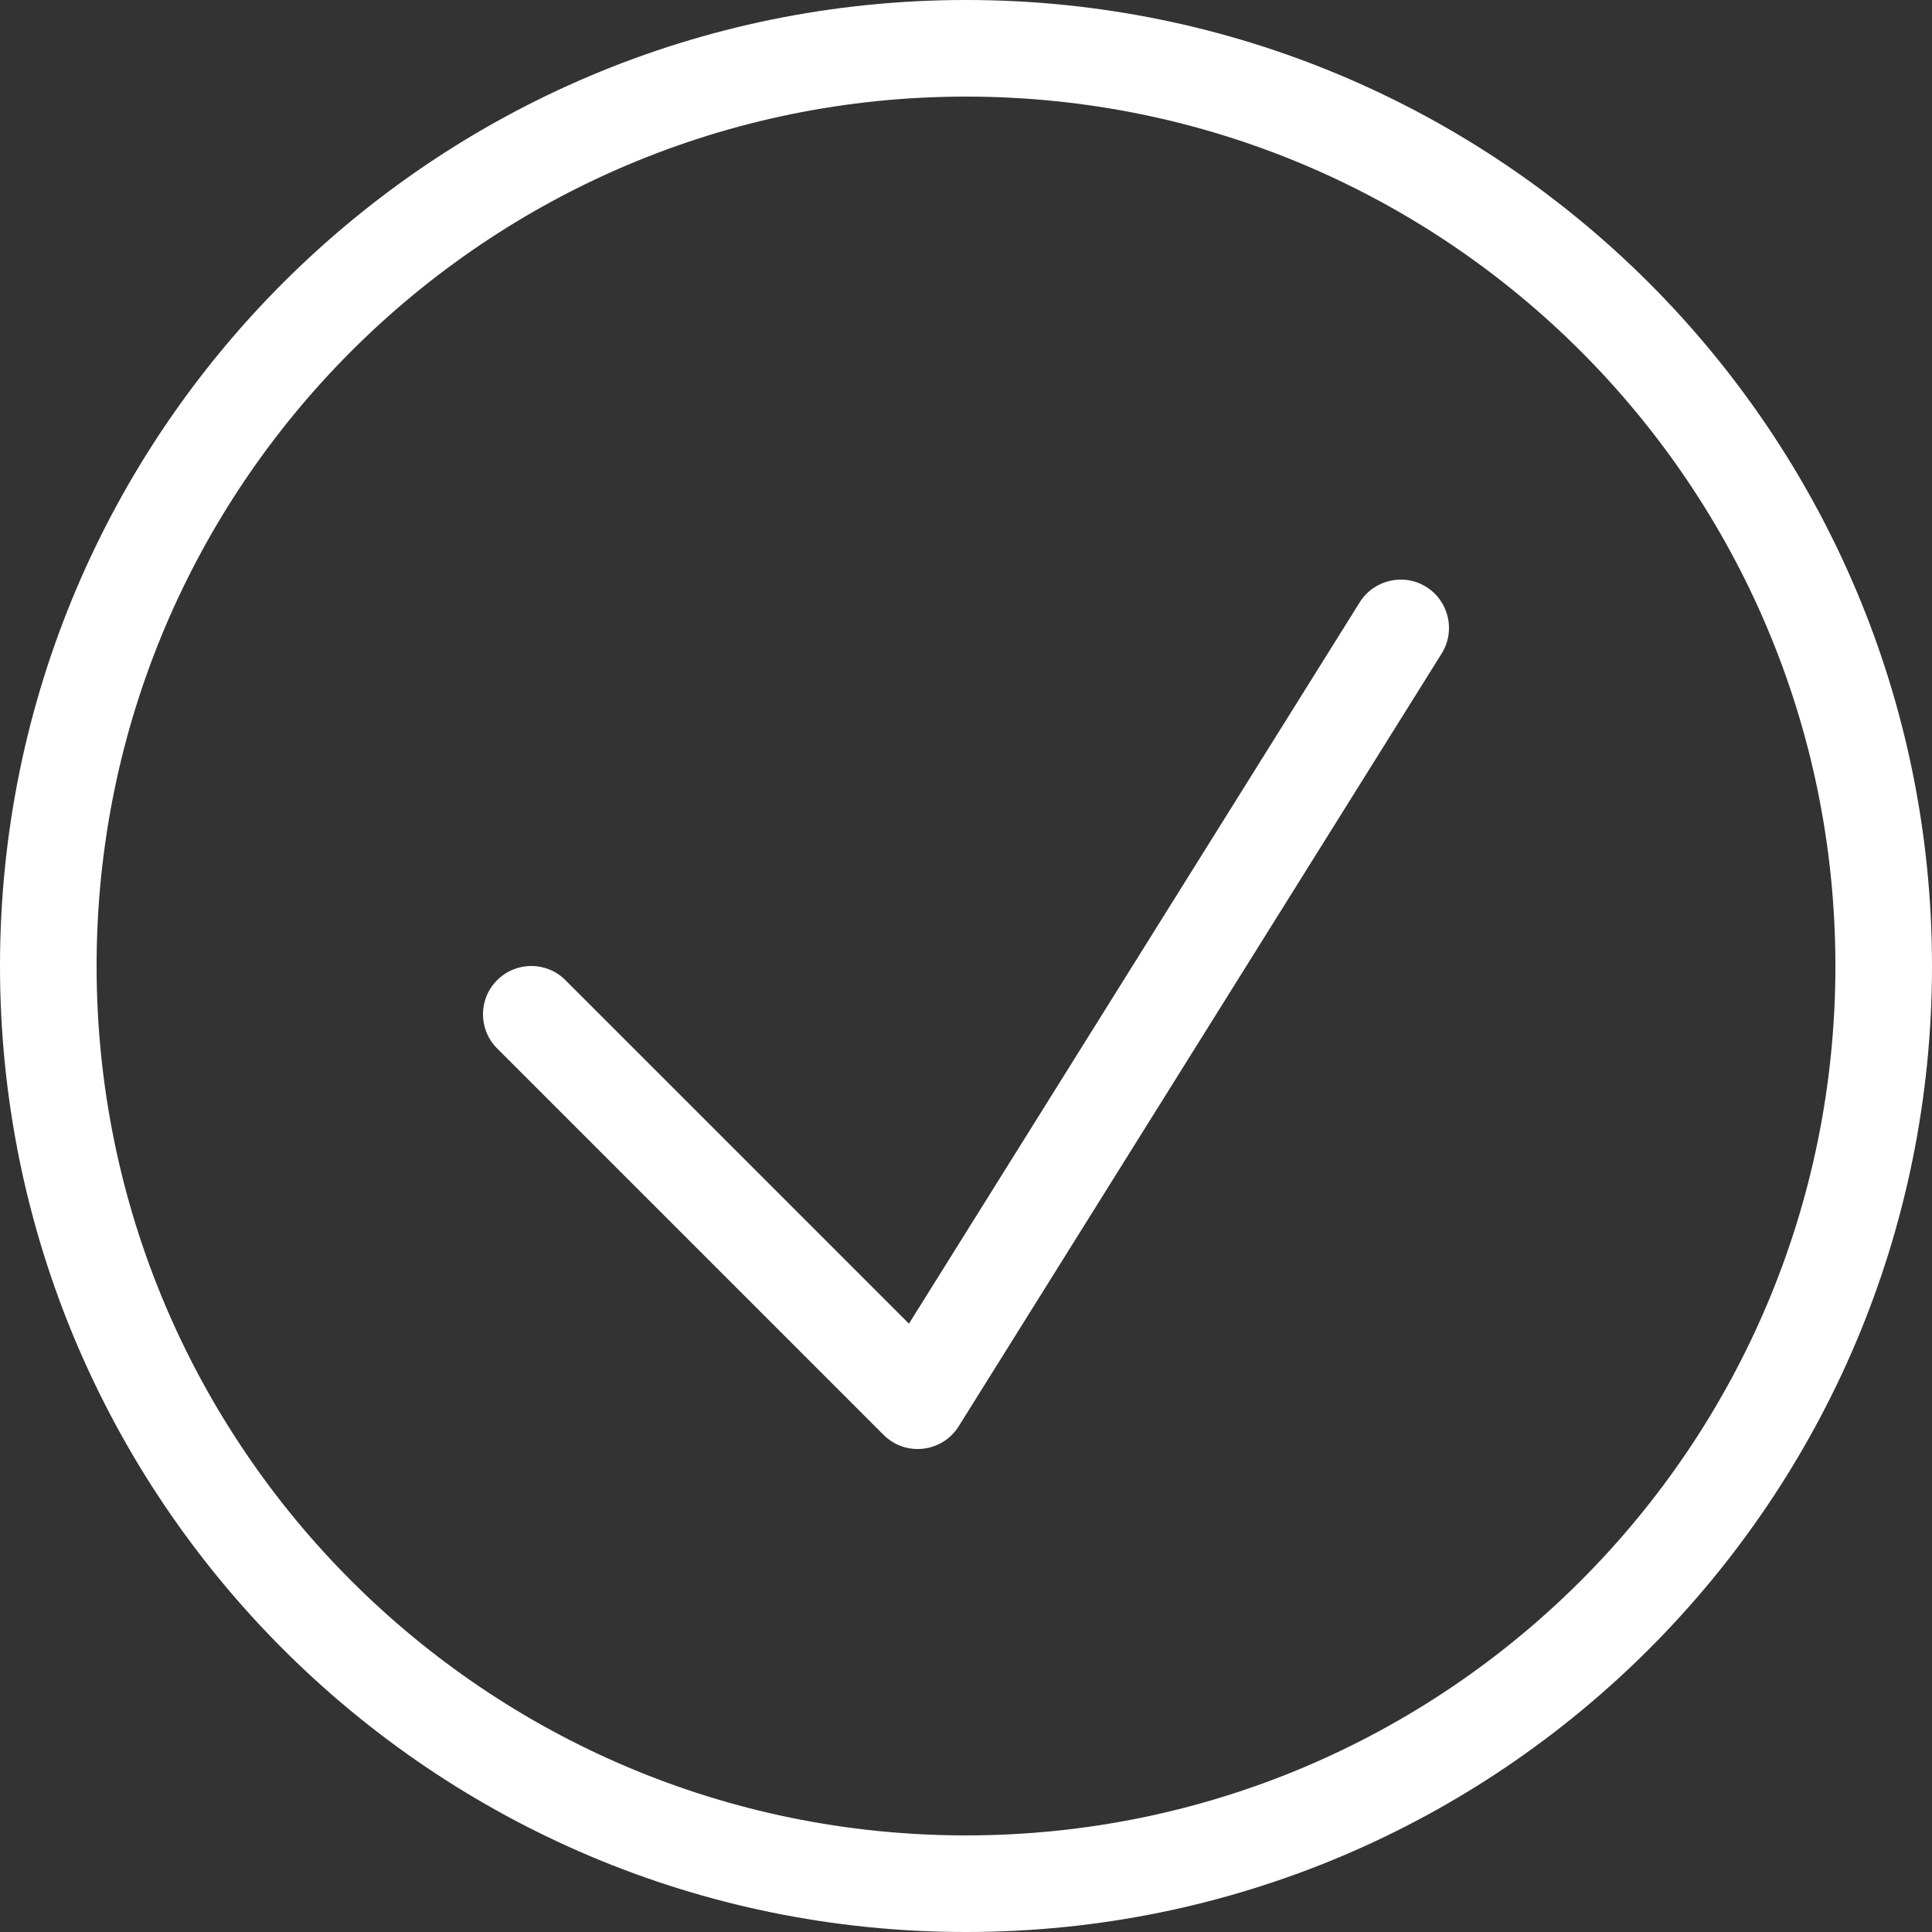
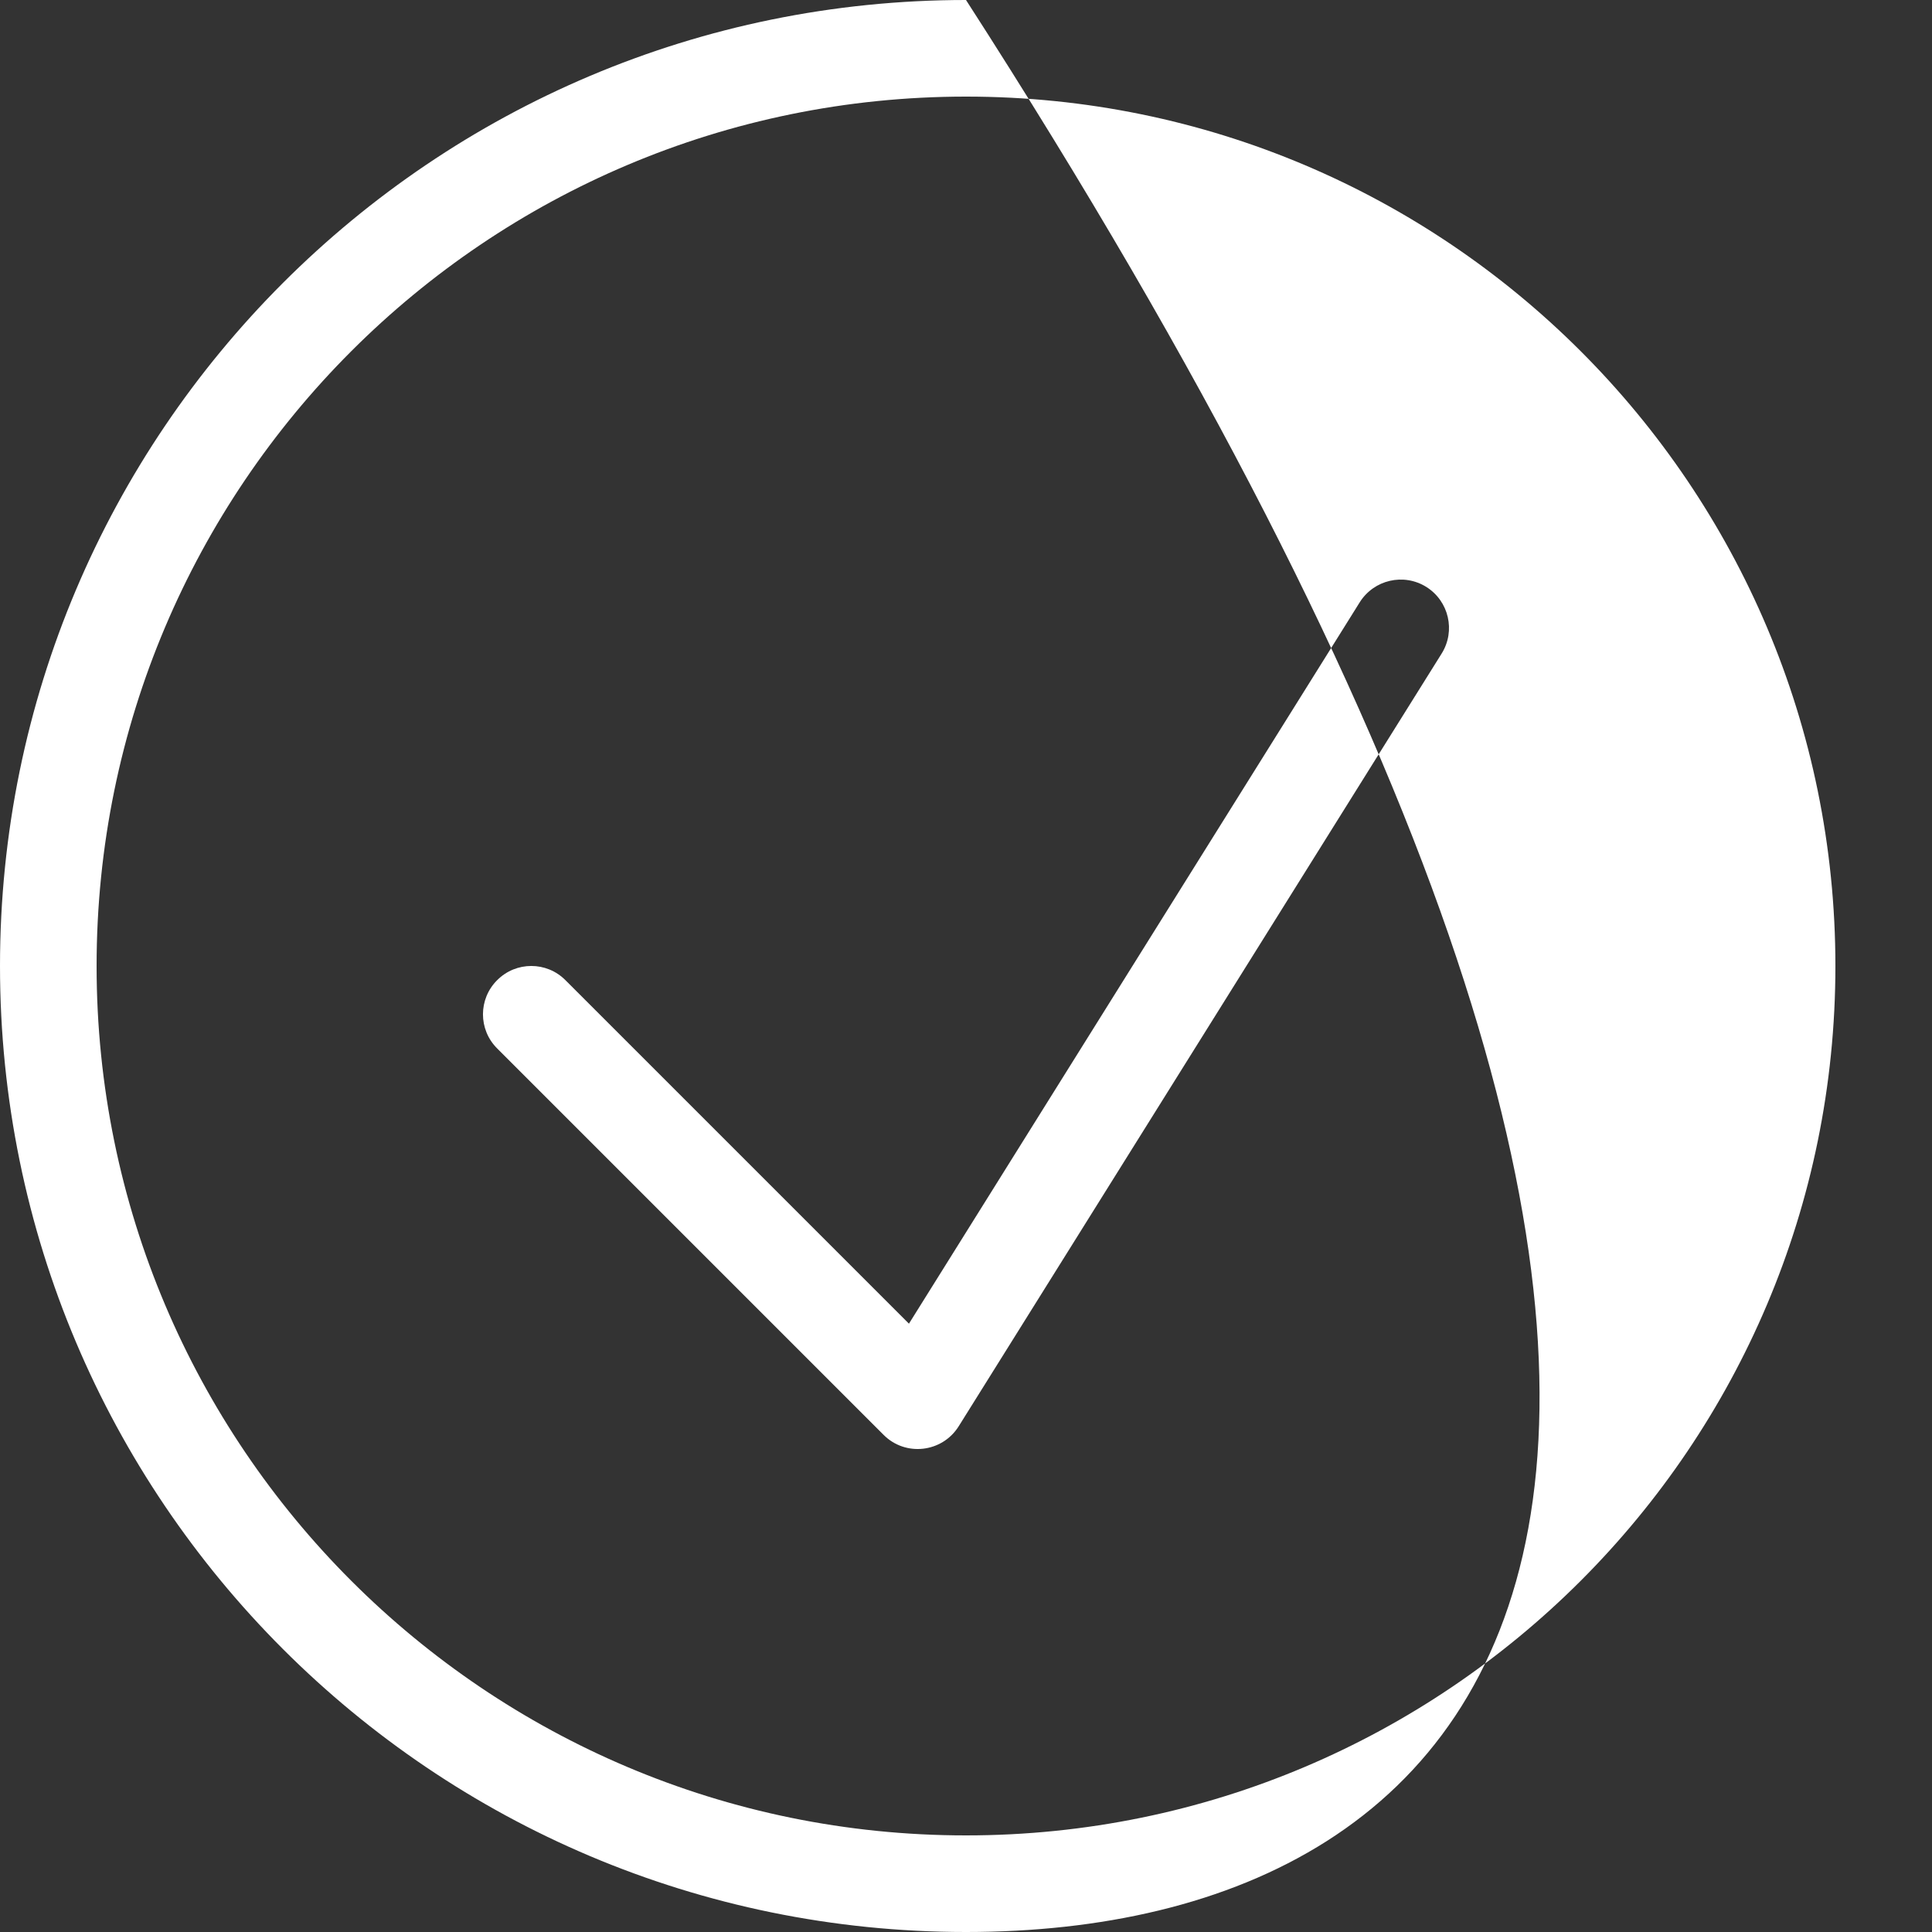
<svg xmlns="http://www.w3.org/2000/svg" width="15" height="15" viewBox="0 0 15 15" fill="none">
  <rect x="0" y="0" width="15" height="15" fill="#333333" stroke="none" />
-   <path fill-rule="evenodd" clip-rule="evenodd" d="M7.5 15C3.358 15 0 11.642 0 7.5C0 3.358 3.358 0 7.5 0C11.642 0 15 3.358 15 7.5C15 11.642 11.642 15 7.5 15ZM7.5 14.25C11.228 14.25 14.25 11.228 14.25 7.5C14.25 3.772 11.228 0.75 7.5 0.75C3.772 0.75 0.75 3.772 0.75 7.5C0.75 11.228 3.772 14.25 7.5 14.25ZM11.074 4.557C10.898 4.447 10.667 4.501 10.557 4.676L7.057 10.277L4.39 7.61C4.244 7.463 4.006 7.463 3.86 7.61C3.713 7.756 3.713 7.994 3.86 8.14L6.86 11.14C7.03 11.311 7.315 11.278 7.443 11.074L11.193 5.074C11.303 4.898 11.249 4.667 11.074 4.557Z" fill="white" />
+   <path fill-rule="evenodd" clip-rule="evenodd" d="M7.5 15C3.358 15 0 11.642 0 7.5C0 3.358 3.358 0 7.5 0C15 11.642 11.642 15 7.5 15ZM7.5 14.25C11.228 14.25 14.25 11.228 14.25 7.5C14.25 3.772 11.228 0.75 7.5 0.75C3.772 0.75 0.75 3.772 0.75 7.5C0.75 11.228 3.772 14.25 7.5 14.25ZM11.074 4.557C10.898 4.447 10.667 4.501 10.557 4.676L7.057 10.277L4.39 7.61C4.244 7.463 4.006 7.463 3.86 7.61C3.713 7.756 3.713 7.994 3.86 8.14L6.86 11.14C7.03 11.311 7.315 11.278 7.443 11.074L11.193 5.074C11.303 4.898 11.249 4.667 11.074 4.557Z" fill="white" />
</svg>